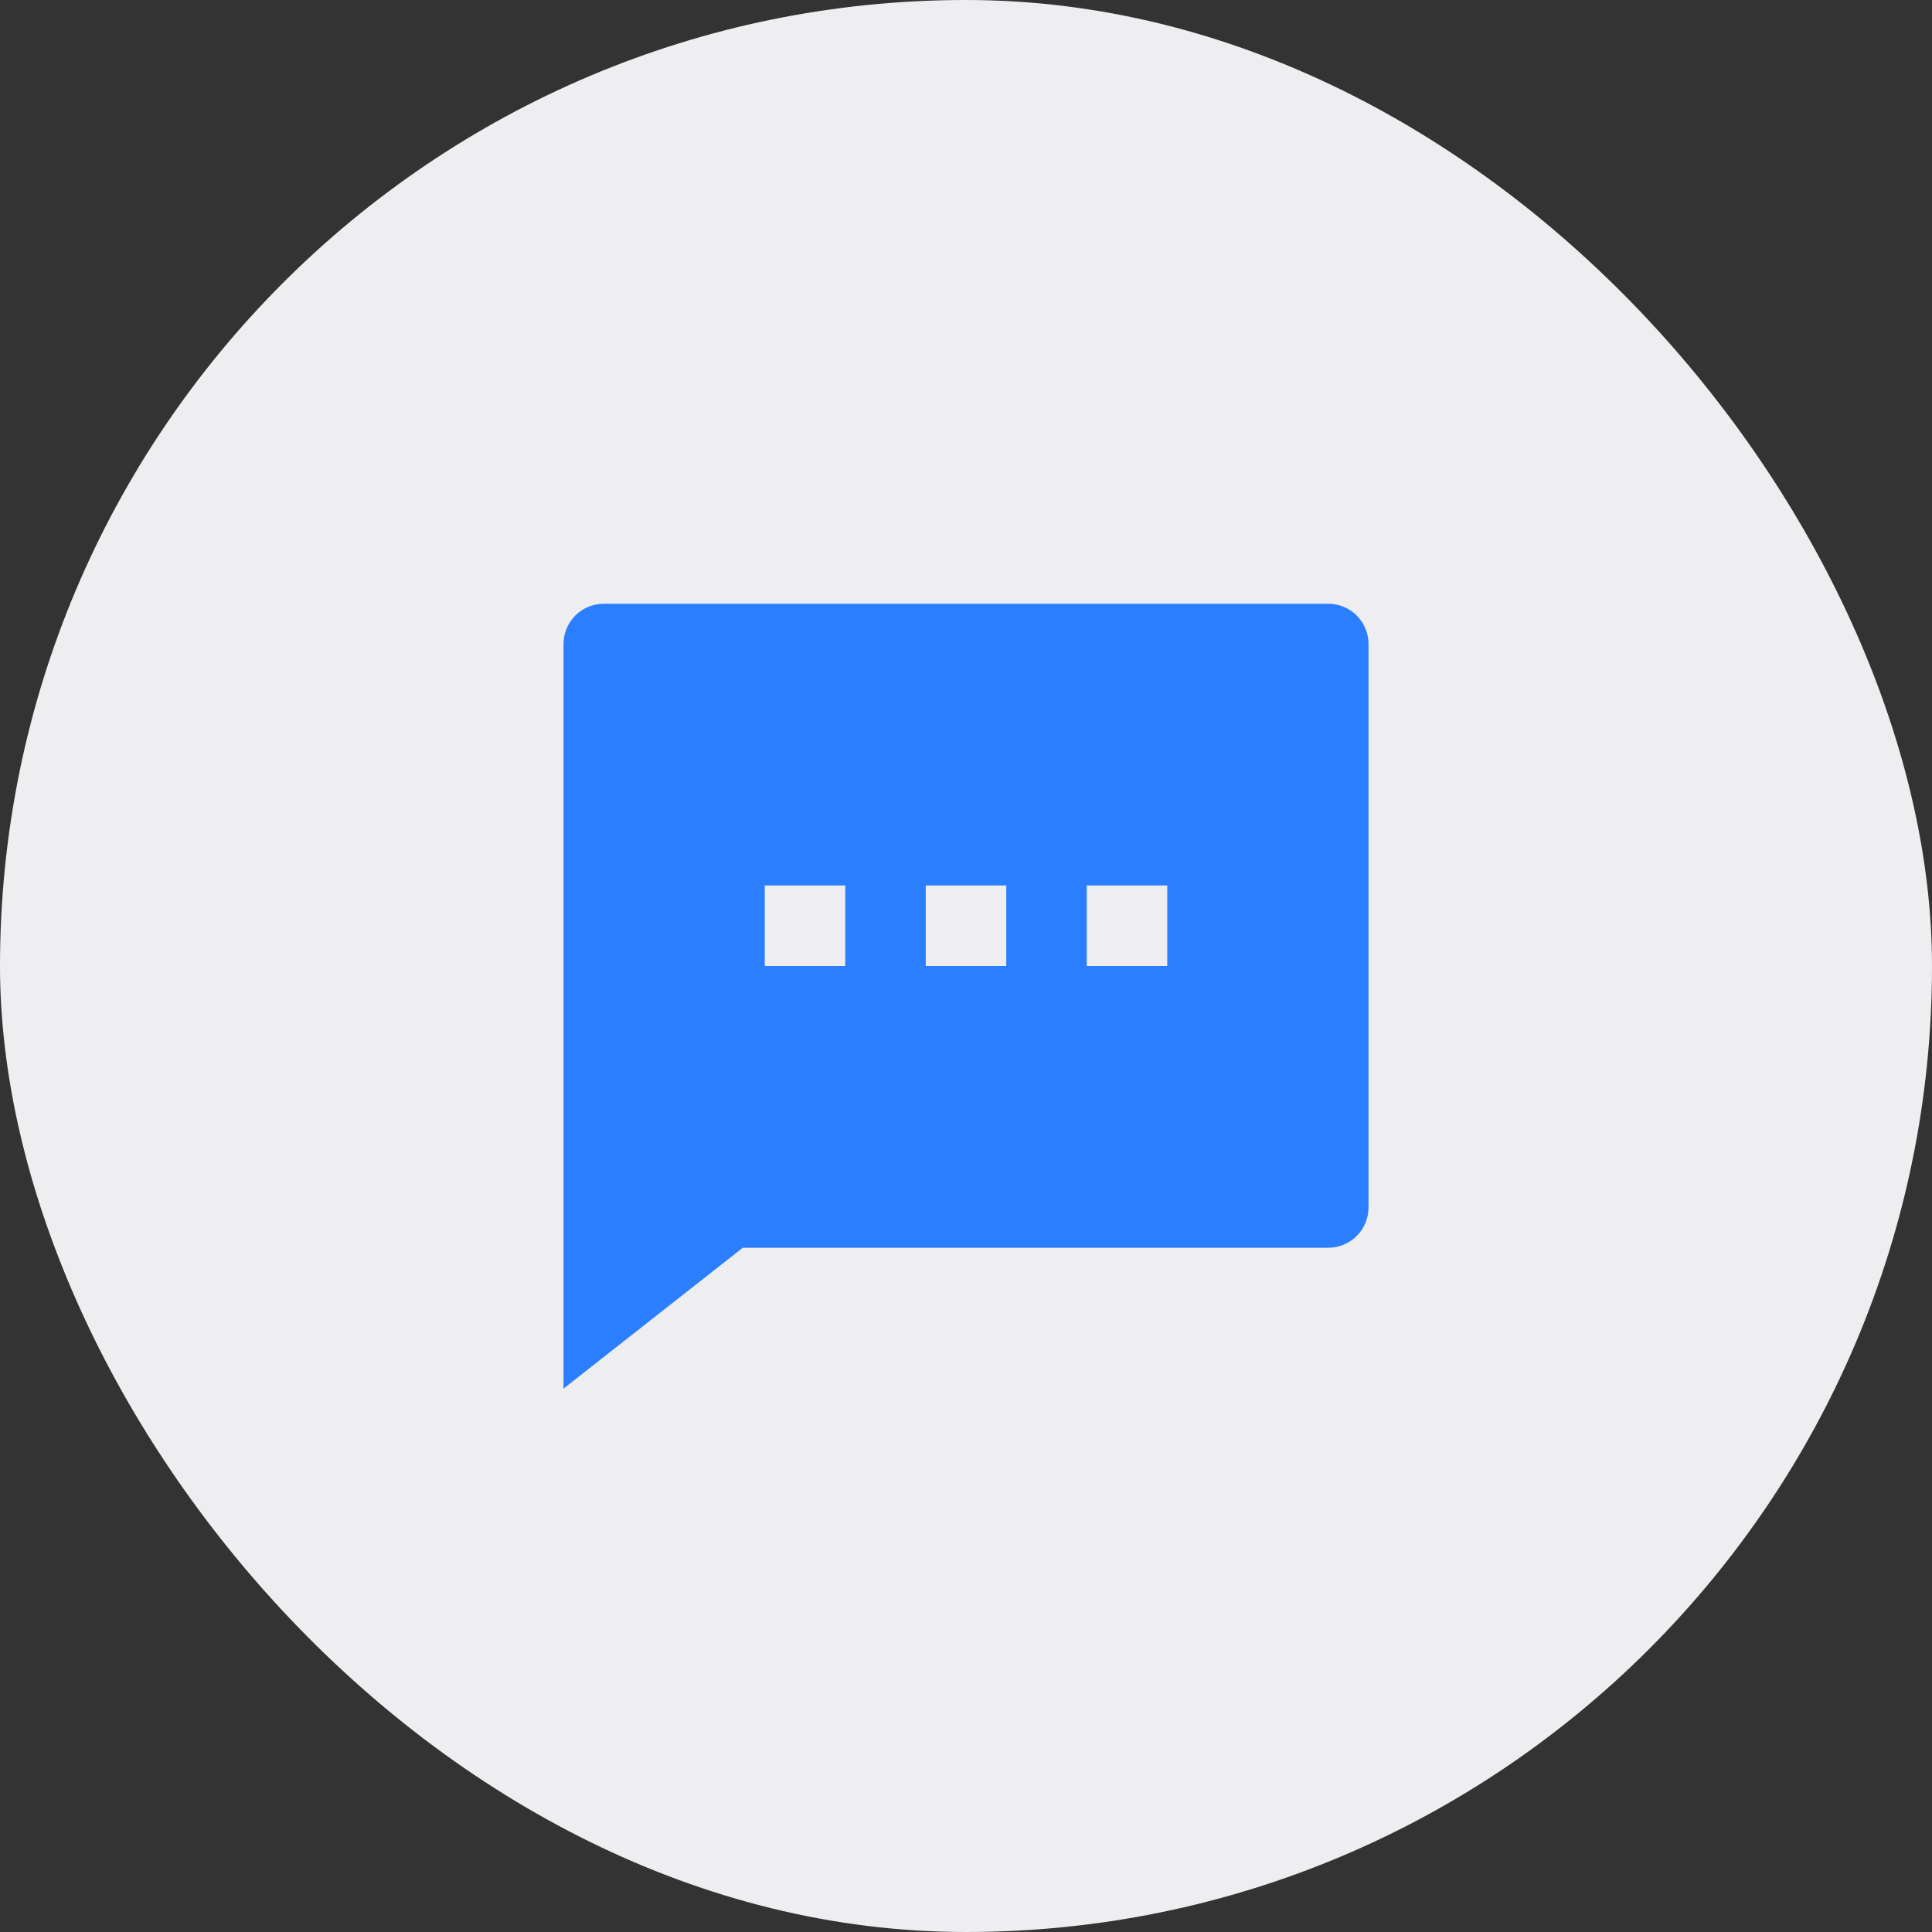
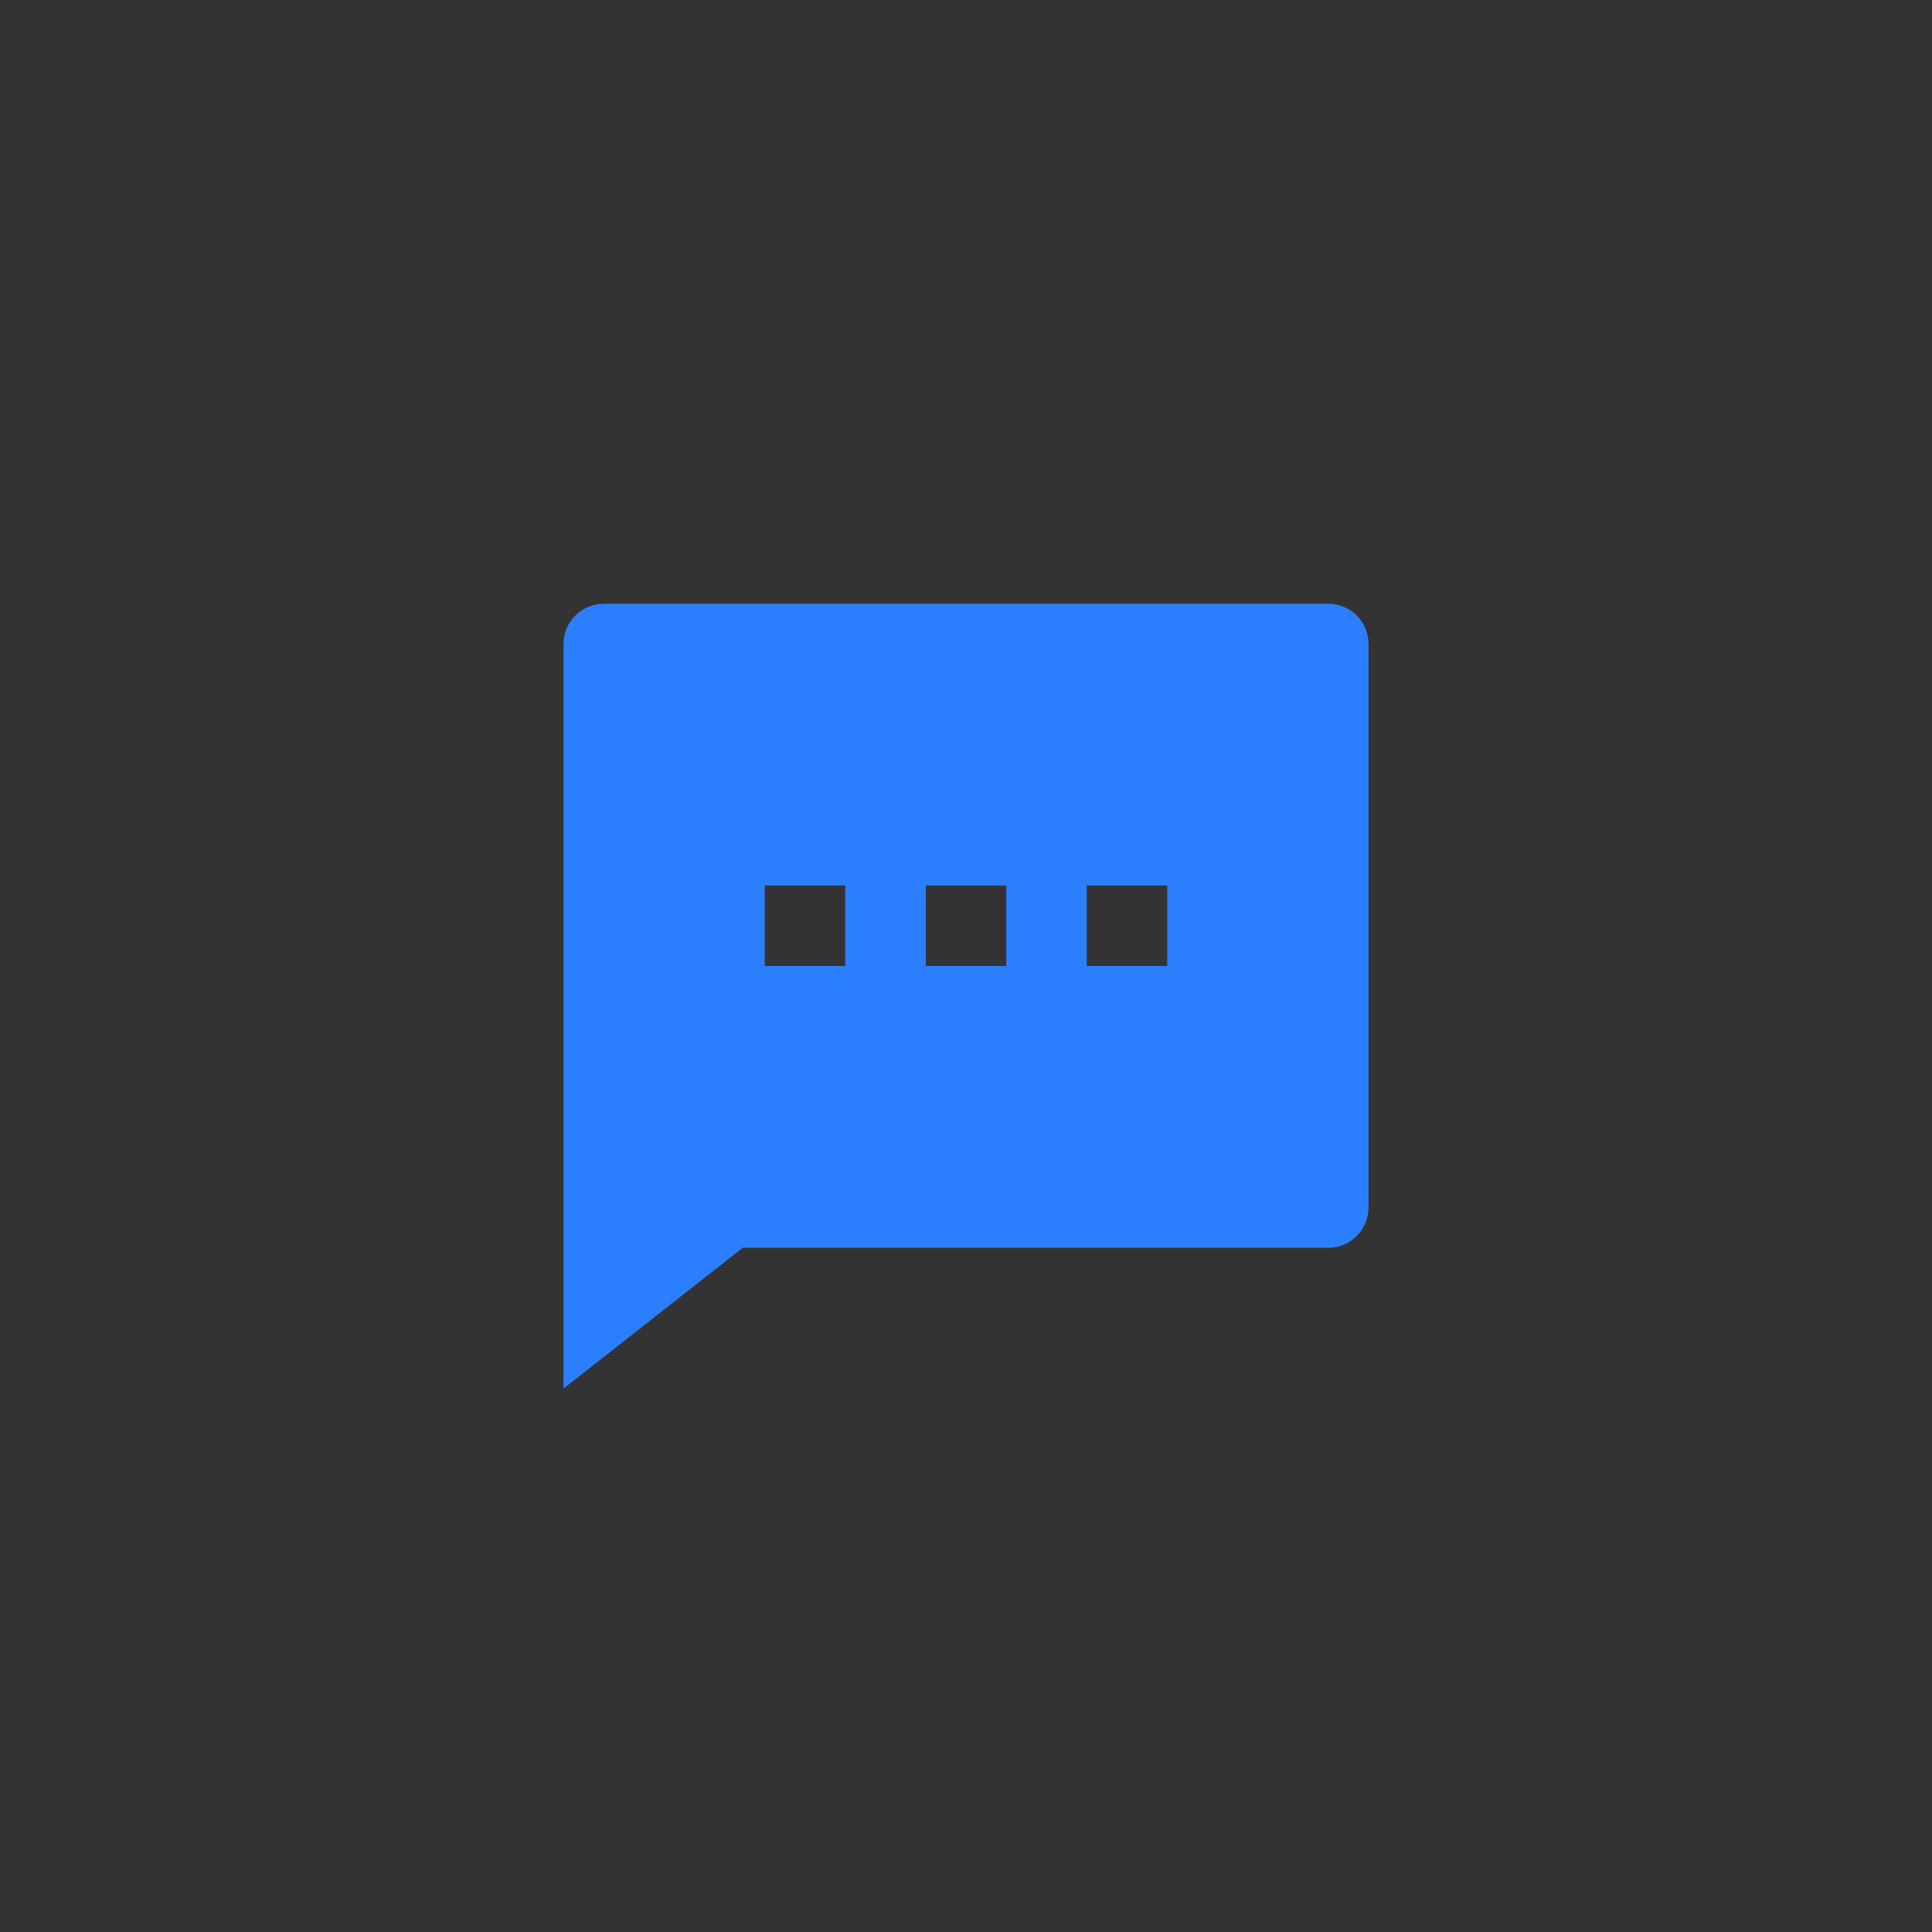
<svg xmlns="http://www.w3.org/2000/svg" width="64" height="64" viewBox="0 0 64 64" fill="none">
  <rect x="0" y="0" width="64" height="64" fill="#333333" stroke="none" />
-   <rect width="64" height="64" rx="32" fill="#EEEEF1" />
  <path d="M24.607 41.333L18.667 46V21.333C18.667 20.98 18.808 20.641 19.058 20.39C19.308 20.14 19.647 20 20 20H44C44.354 20 44.693 20.14 44.943 20.39C45.193 20.641 45.334 20.98 45.334 21.333V40C45.334 40.354 45.193 40.693 44.943 40.943C44.693 41.193 44.354 41.333 44 41.333H24.607ZM25.334 29.333V32H28V29.333H25.334ZM30.667 29.333V32H33.334V29.333H30.667ZM36 29.333V32H38.667V29.333H36Z" fill="#2B7FFF" />
</svg>